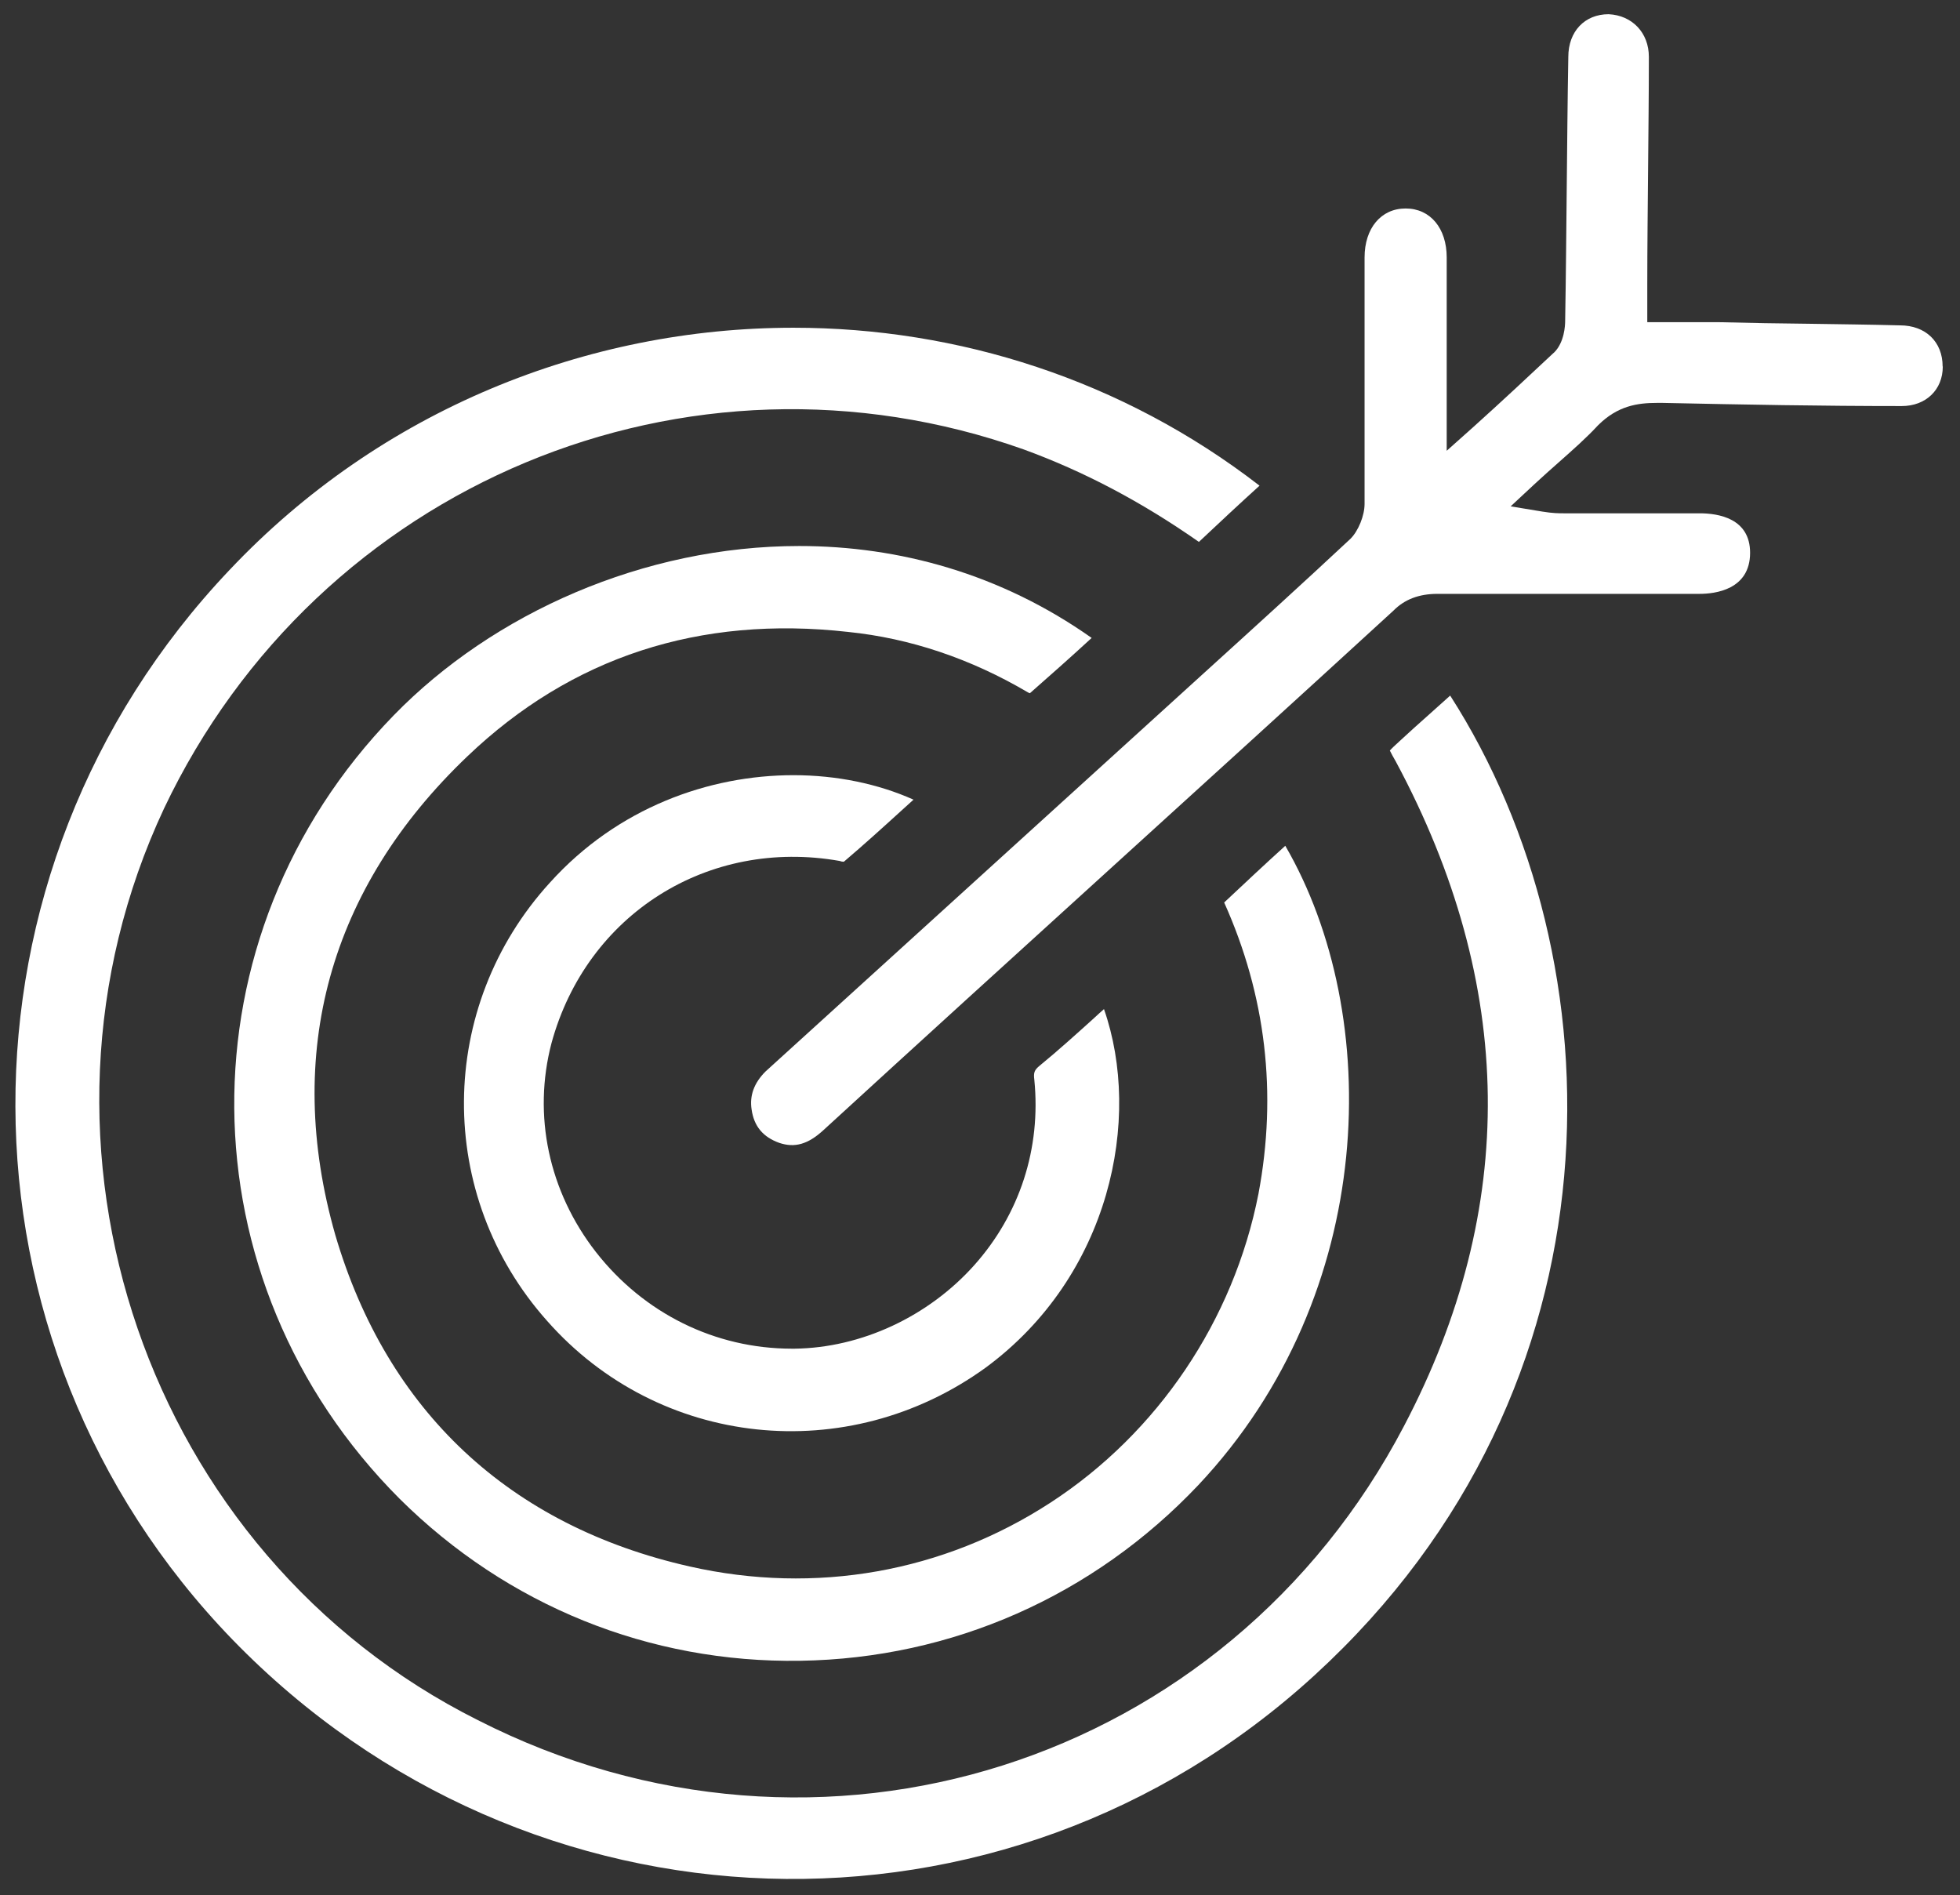
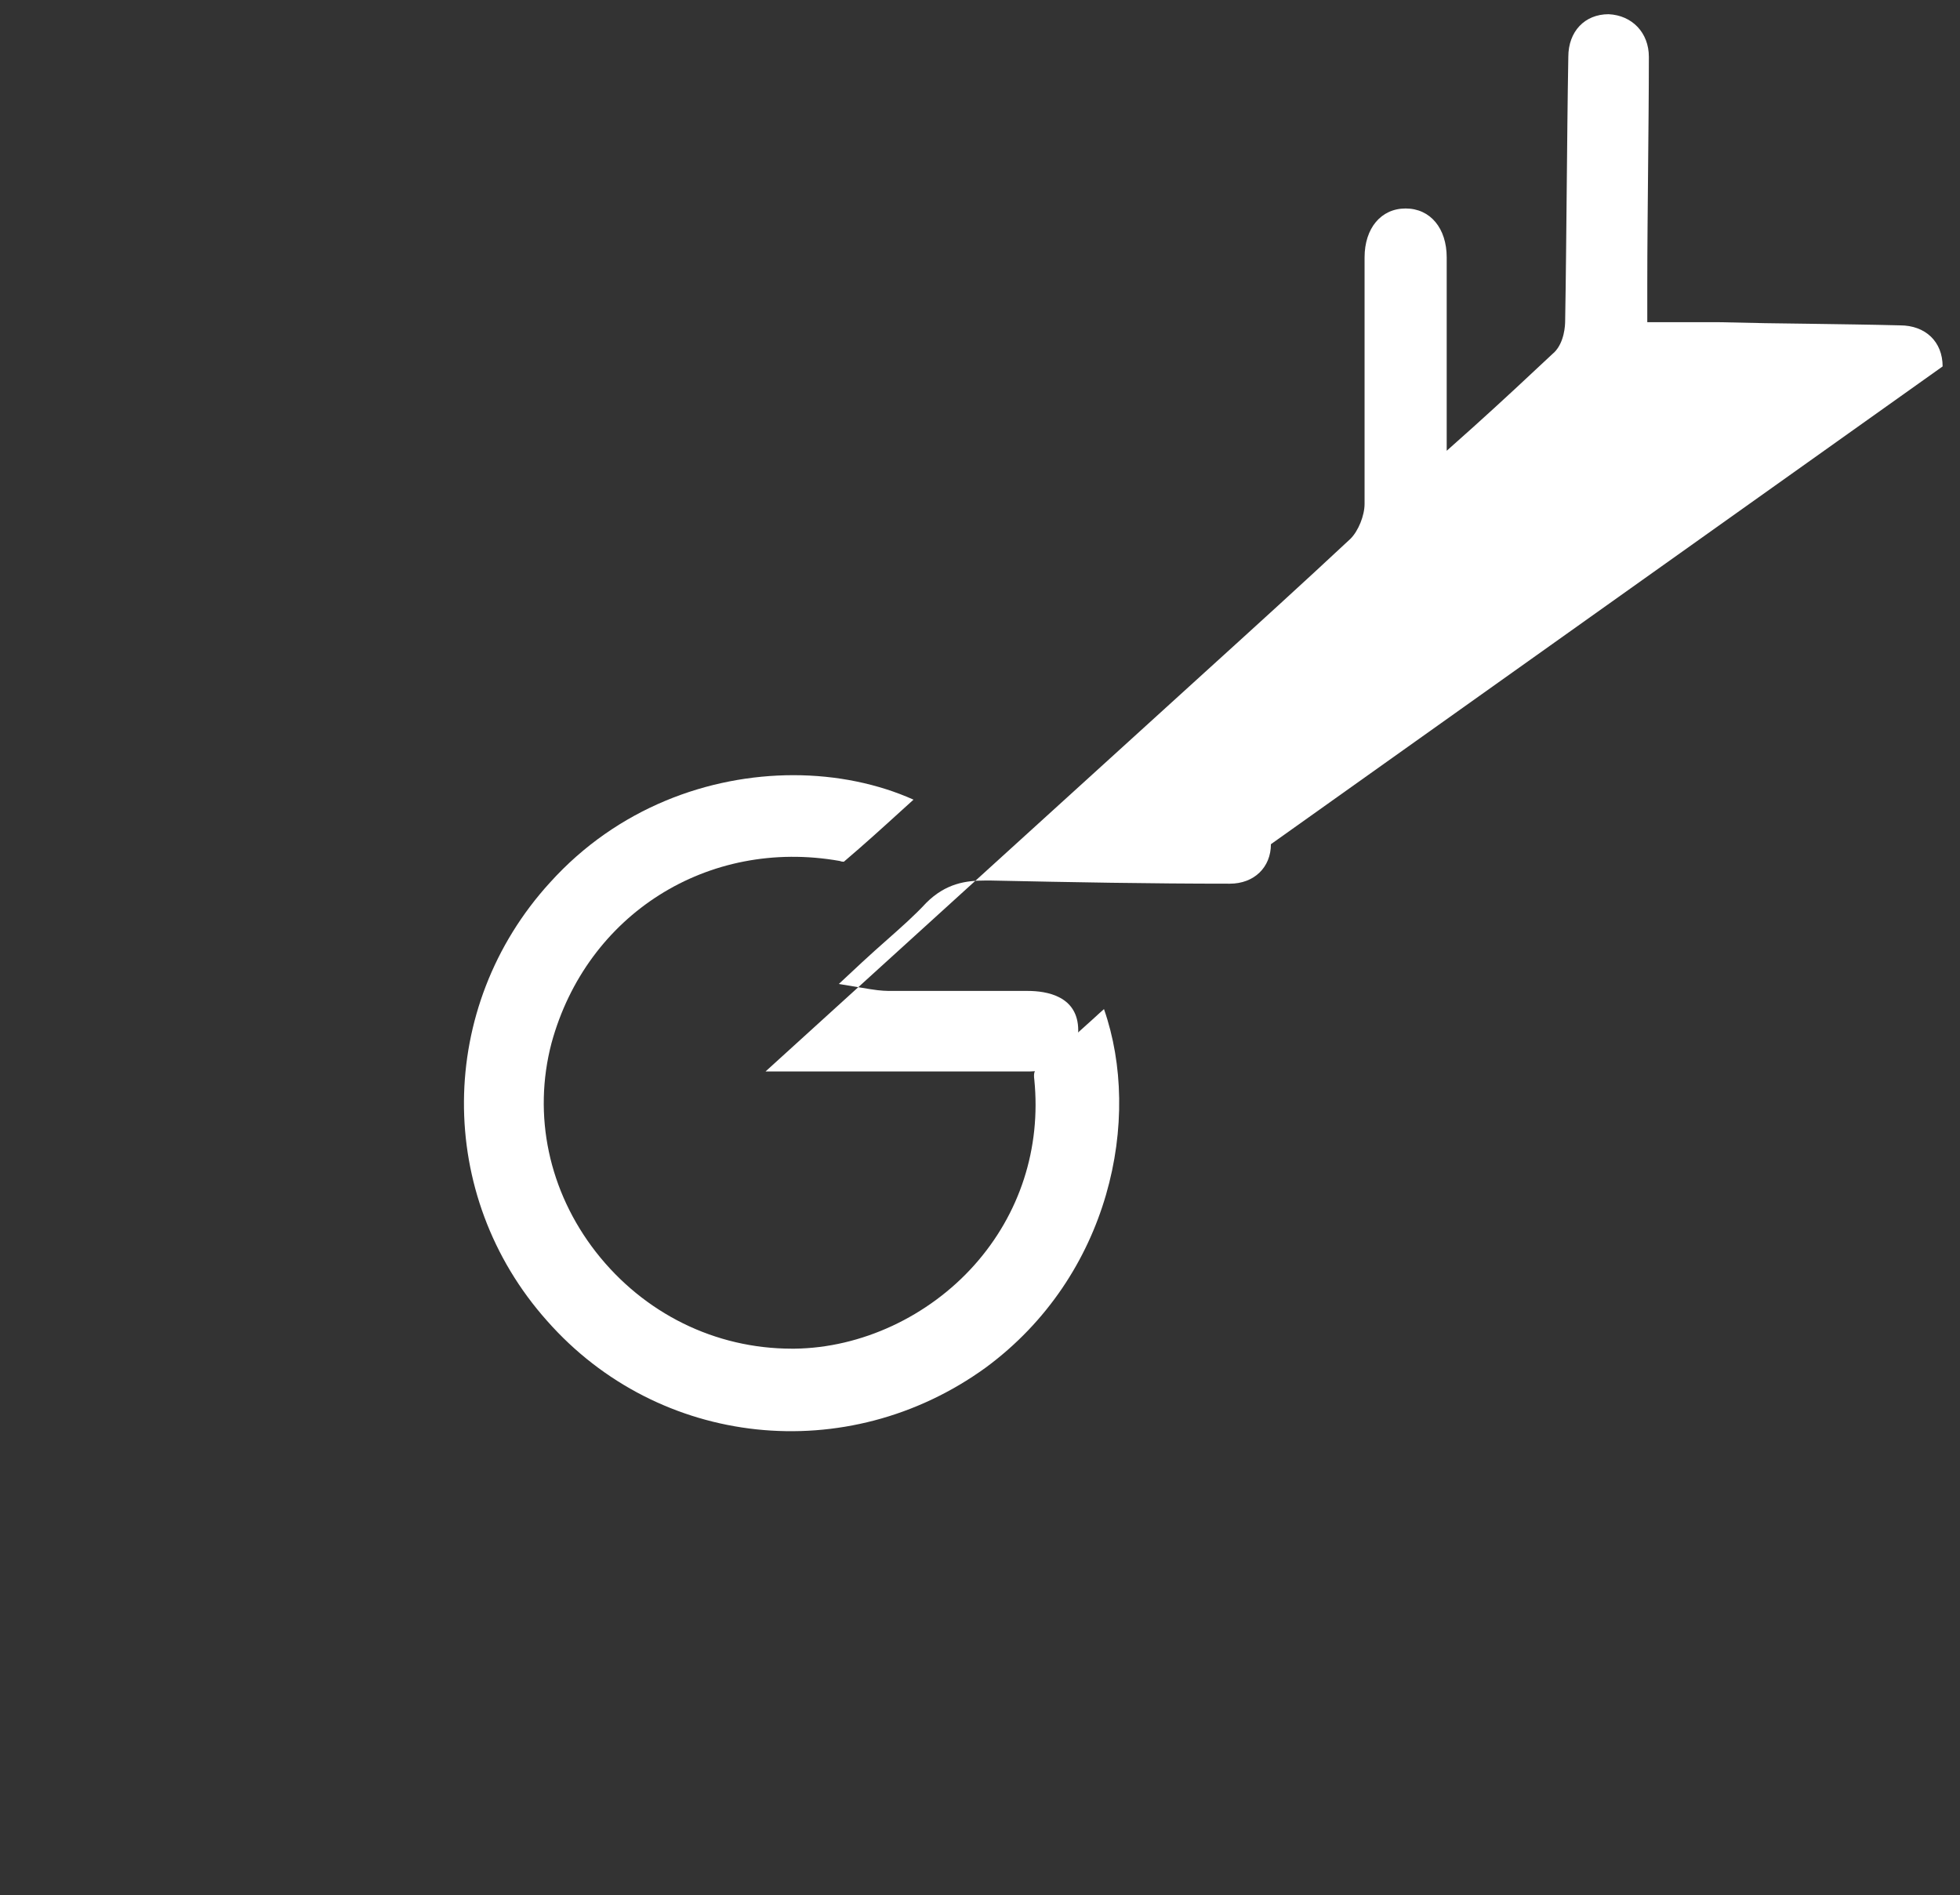
<svg xmlns="http://www.w3.org/2000/svg" id="Layer_2" viewBox="0 0 124.1 120">
  <rect x="0" y="0" width="124.1" height="120" fill="#333333" stroke="none" />
  <defs>
    <style>.cls-1{fill:#fff;stroke-width:0px;}</style>
  </defs>
-   <path class="cls-1" d="M123,23.2c0-1.56-1.08-2.6-2.7-2.6-1.92-.05-3.81-.07-5.7-.1-1.91-.02-3.82-.05-5.73-.1h-4.57s0-2.4,0-2.4c0-2.4.03-4.81.05-7.21.02-2.4.05-4.79.05-7.19,0-1.52-1.05-2.63-2.55-2.7-1.51,0-2.55,1.09-2.55,2.7-.05,2.8-.07,5.56-.1,8.32-.03,2.79-.05,5.58-.1,8.4,0,.29-.05,1.35-.69,1.99l-.08.07c-1.56,1.46-3.18,2.98-5.06,4.67l-1.67,1.49v-12.24c0-1.85-1.04-3.1-2.6-3.1s-2.6,1.25-2.6,3.1v15.6c0,.74-.39,1.71-.89,2.21-3.05,2.85-6.18,5.69-9.21,8.44-1.61,1.46-3.22,2.92-4.83,4.39l-23,20.9c-.72.72-1.02,1.52-.88,2.41.15,1.06.72,1.74,1.75,2.11.98.33,1.82.09,2.79-.8,6-5.5,12.02-10.97,18.05-16.45,6.02-5.47,12.05-10.95,18.05-16.45.7-.71,1.62-1.06,2.78-1.06h16.6c.96,0,3.2-.25,3.2-2.6,0-2.18-2-2.5-3.2-2.5h-8.6c-.32,0-.68,0-1.36-.11l-2-.33,1.48-1.38c.55-.51,1.08-.98,1.6-1.44.88-.78,1.72-1.52,2.45-2.31,1.25-1.25,2.53-1.42,3.73-1.42h.37c5.17.11,10.05.2,15.13.2,1.53,0,2.6-1.03,2.6-2.5Z" />
+   <path class="cls-1" d="M123,23.2c0-1.56-1.08-2.6-2.7-2.6-1.92-.05-3.81-.07-5.7-.1-1.91-.02-3.82-.05-5.73-.1h-4.57s0-2.4,0-2.4c0-2.4.03-4.81.05-7.21.02-2.4.05-4.79.05-7.19,0-1.52-1.05-2.63-2.55-2.7-1.51,0-2.55,1.09-2.55,2.7-.05,2.8-.07,5.56-.1,8.32-.03,2.79-.05,5.58-.1,8.4,0,.29-.05,1.35-.69,1.99l-.08.07c-1.56,1.46-3.18,2.98-5.06,4.67l-1.67,1.49v-12.24c0-1.85-1.04-3.1-2.6-3.1s-2.6,1.25-2.6,3.1v15.6c0,.74-.39,1.71-.89,2.21-3.05,2.85-6.18,5.69-9.21,8.44-1.61,1.46-3.22,2.92-4.83,4.39l-23,20.9h16.6c.96,0,3.2-.25,3.2-2.6,0-2.18-2-2.5-3.2-2.5h-8.6c-.32,0-.68,0-1.36-.11l-2-.33,1.48-1.38c.55-.51,1.08-.98,1.6-1.44.88-.78,1.72-1.52,2.45-2.31,1.25-1.25,2.53-1.42,3.73-1.42h.37c5.17.11,10.05.2,15.13.2,1.53,0,2.6-1.03,2.6-2.5Z" />
  <path class="cls-1" d="M69.26,64.47c-1.12,1.01-2.28,2.06-3.43,3-.34.28-.4.44-.34.9.43,4.34-.92,8.5-3.8,11.73-2.91,3.26-7.16,5.24-11.38,5.29-.06,0-.11,0-.17,0-4.86,0-9.37-2.23-12.41-6.12-2.99-3.84-4.01-8.66-2.81-13.23,2.23-8.16,9.91-13,18.24-11.53l.14.04s.08.01.13.01c1.27-1.08,2.44-2.14,3.67-3.26.25-.22.49-.45.74-.67-2.23-1-4.86-1.55-7.6-1.55-5.35,0-11.14,2.06-15.41,6.79h0c-7.2,7.88-7.28,19.81-.19,27.76,7.08,8.03,19.01,9.3,27.77,2.96,7.9-5.82,9.91-15.77,7.49-22.7-.21.19-.43.38-.64.58Z" />
-   <path class="cls-1" d="M50.61,34.57c-9.82,0-19.38,4.24-25.69,10.73-13.6,13.99-13.43,35.77.39,49.6,6.8,6.75,15.8,10.4,25.37,10.25,9.6-.15,18.55-4.1,25.2-11.13,11.4-12.12,11.71-29.77,5.5-40.47-1.27,1.15-2.53,2.33-3.87,3.59,2.64,5.88,3.37,12.08,2.17,18.45h0c-1.57,8-6.37,15.13-13.17,19.55-6.78,4.41-14.89,5.84-22.84,4.04-11.4-2.57-19.16-9.83-22.44-20.99-3.28-11.48-.39-21.96,8.37-30.31,6.58-6.28,14.69-8.93,24.1-7.87,3.92.4,7.76,1.69,11.39,3.83.04.02.08.04.12.05,1.32-1.16,2.64-2.33,3.91-3.5-5.75-4.06-12.19-5.82-18.52-5.82Z" />
-   <path class="cls-1" d="M14.53,36.09c-18.15,19.13-18.06,48.87.19,67.72,18.72,19.3,48.81,20.29,68.51,2.26,19.97-18.27,19.32-45.31,8.59-62.03-.45.41-.9.81-1.35,1.21-.64.57-1.28,1.14-1.88,1.7-.23.21-.47.43-.59.57.08.17.23.44.38.7,7.59,14.14,7.76,28.28.52,42.06-11.24,21.47-37,29.65-58.64,18.63C9.29,98.41.39,72.52,10.39,51.18c9.75-20.53,33.15-30.29,54.44-22.72,3.83,1.4,7.46,3.32,11.08,5.85,1.36-1.28,2.58-2.42,3.84-3.56-8.68-6.71-19.1-10-29.51-10-13.07,0-26.13,5.19-35.71,15.34Z" />
</svg>